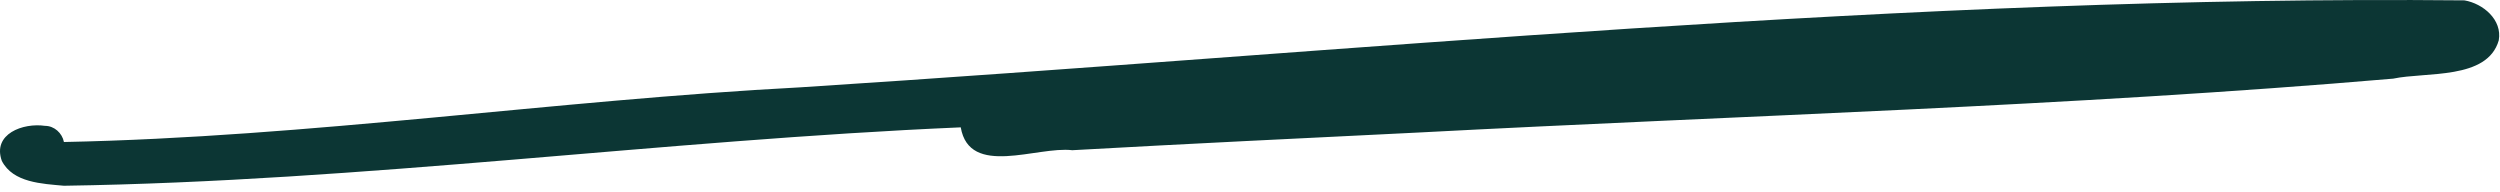
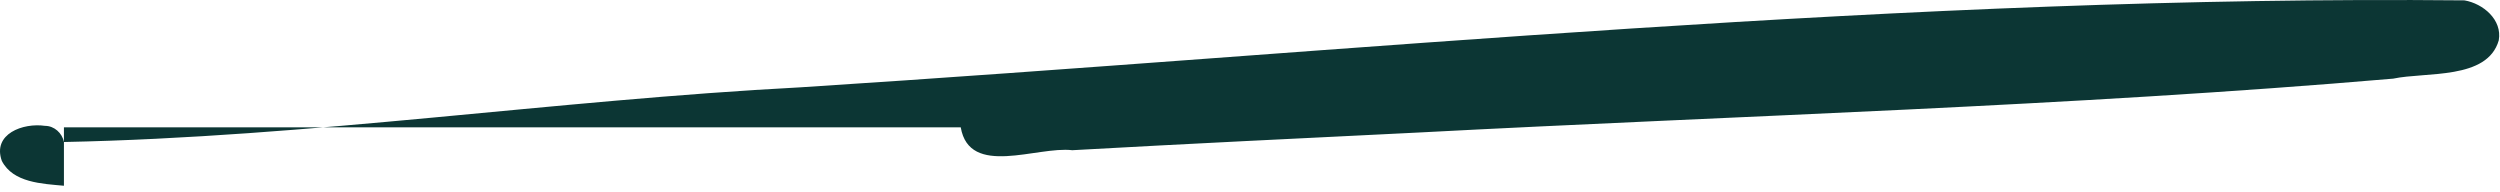
<svg xmlns="http://www.w3.org/2000/svg" width="182" height="14" viewBox="0 0 182 14" fill="none">
-   <path d="M4.654 13.522C3.081 13.377 0.947 13.305 0.133 11.713C-0.573 9.741 1.688 8.927 3.28 9.162C3.949 9.162 4.527 9.687 4.654 10.338C22.559 9.976 40.373 7.299 58.259 6.358C98.59 3.771 138.992 -0.371 179.413 0.027C180.77 0.262 182.18 1.438 181.909 2.939C181.077 5.833 176.61 5.218 174.223 5.725C150.603 7.751 126.893 8.402 103.219 9.65C94.828 10.066 86.436 10.464 78.063 10.935C75.513 10.627 70.575 12.943 69.942 9.271C48.167 10.211 26.447 13.196 4.672 13.522H4.654Z" fill="#0C3634" />
+   <path d="M4.654 13.522C3.081 13.377 0.947 13.305 0.133 11.713C-0.573 9.741 1.688 8.927 3.28 9.162C3.949 9.162 4.527 9.687 4.654 10.338C22.559 9.976 40.373 7.299 58.259 6.358C98.59 3.771 138.992 -0.371 179.413 0.027C180.77 0.262 182.18 1.438 181.909 2.939C181.077 5.833 176.61 5.218 174.223 5.725C150.603 7.751 126.893 8.402 103.219 9.65C94.828 10.066 86.436 10.464 78.063 10.935C75.513 10.627 70.575 12.943 69.942 9.271H4.654Z" fill="#0C3634" />
</svg>